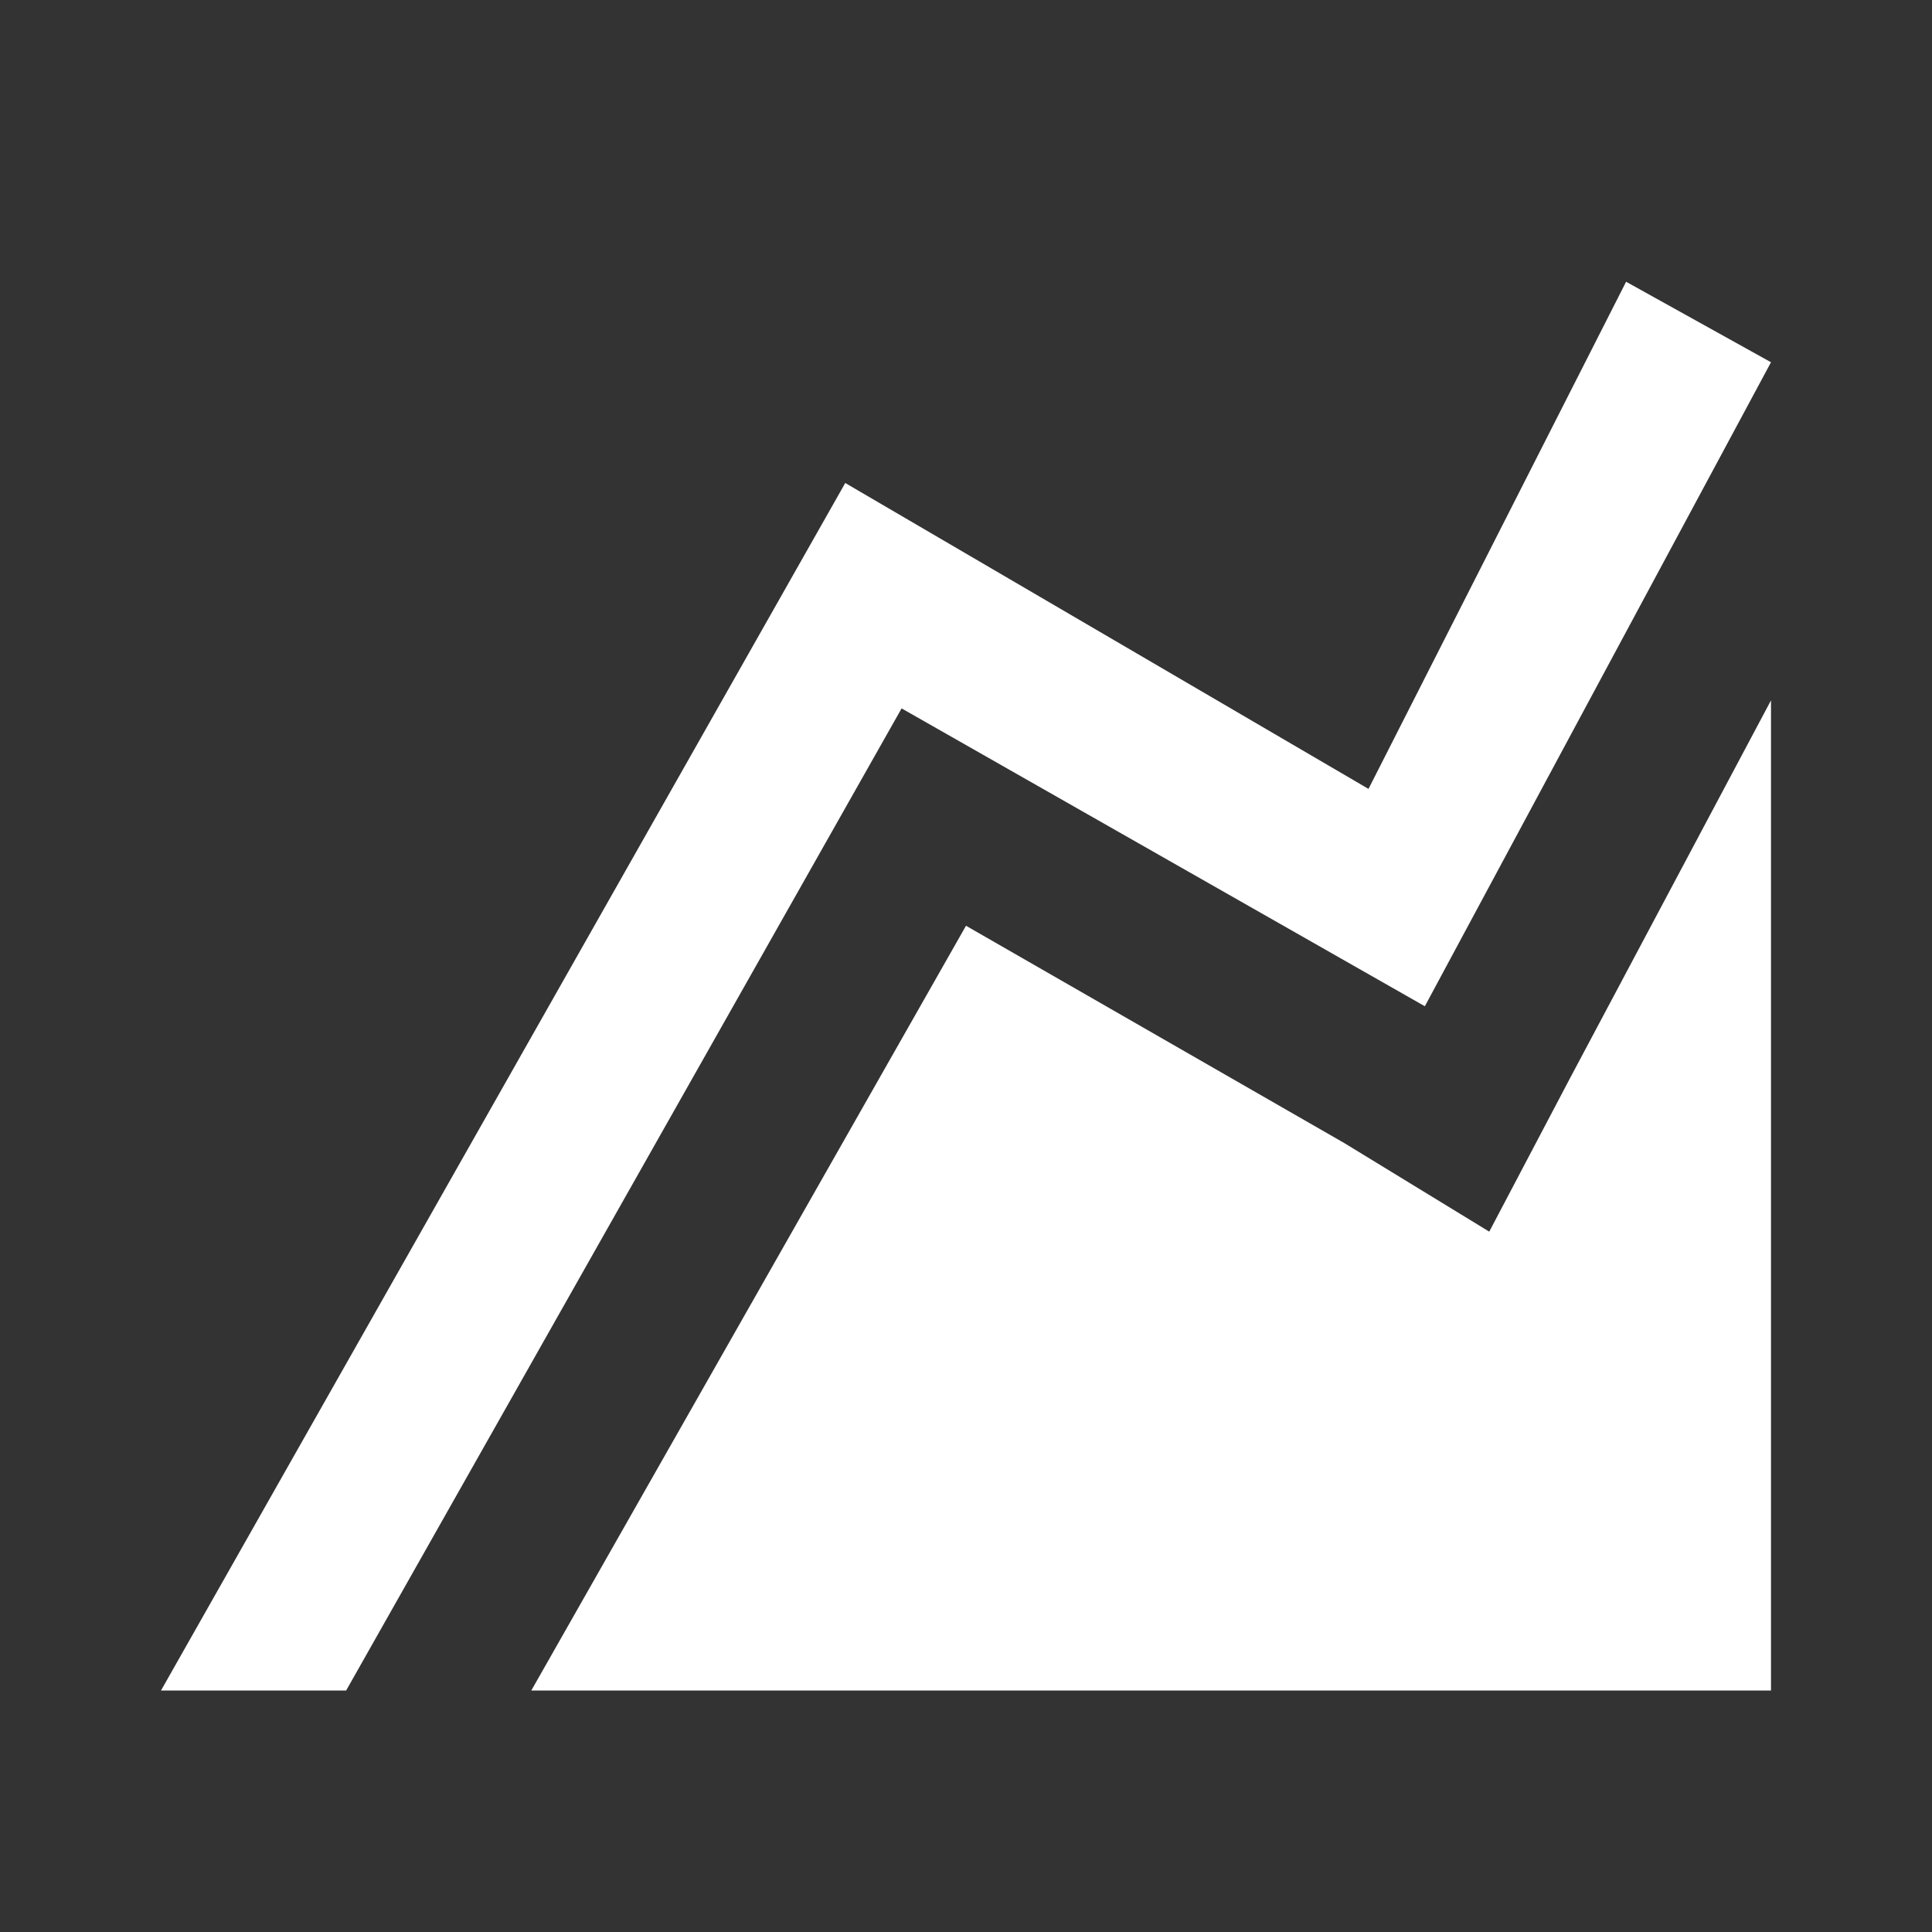
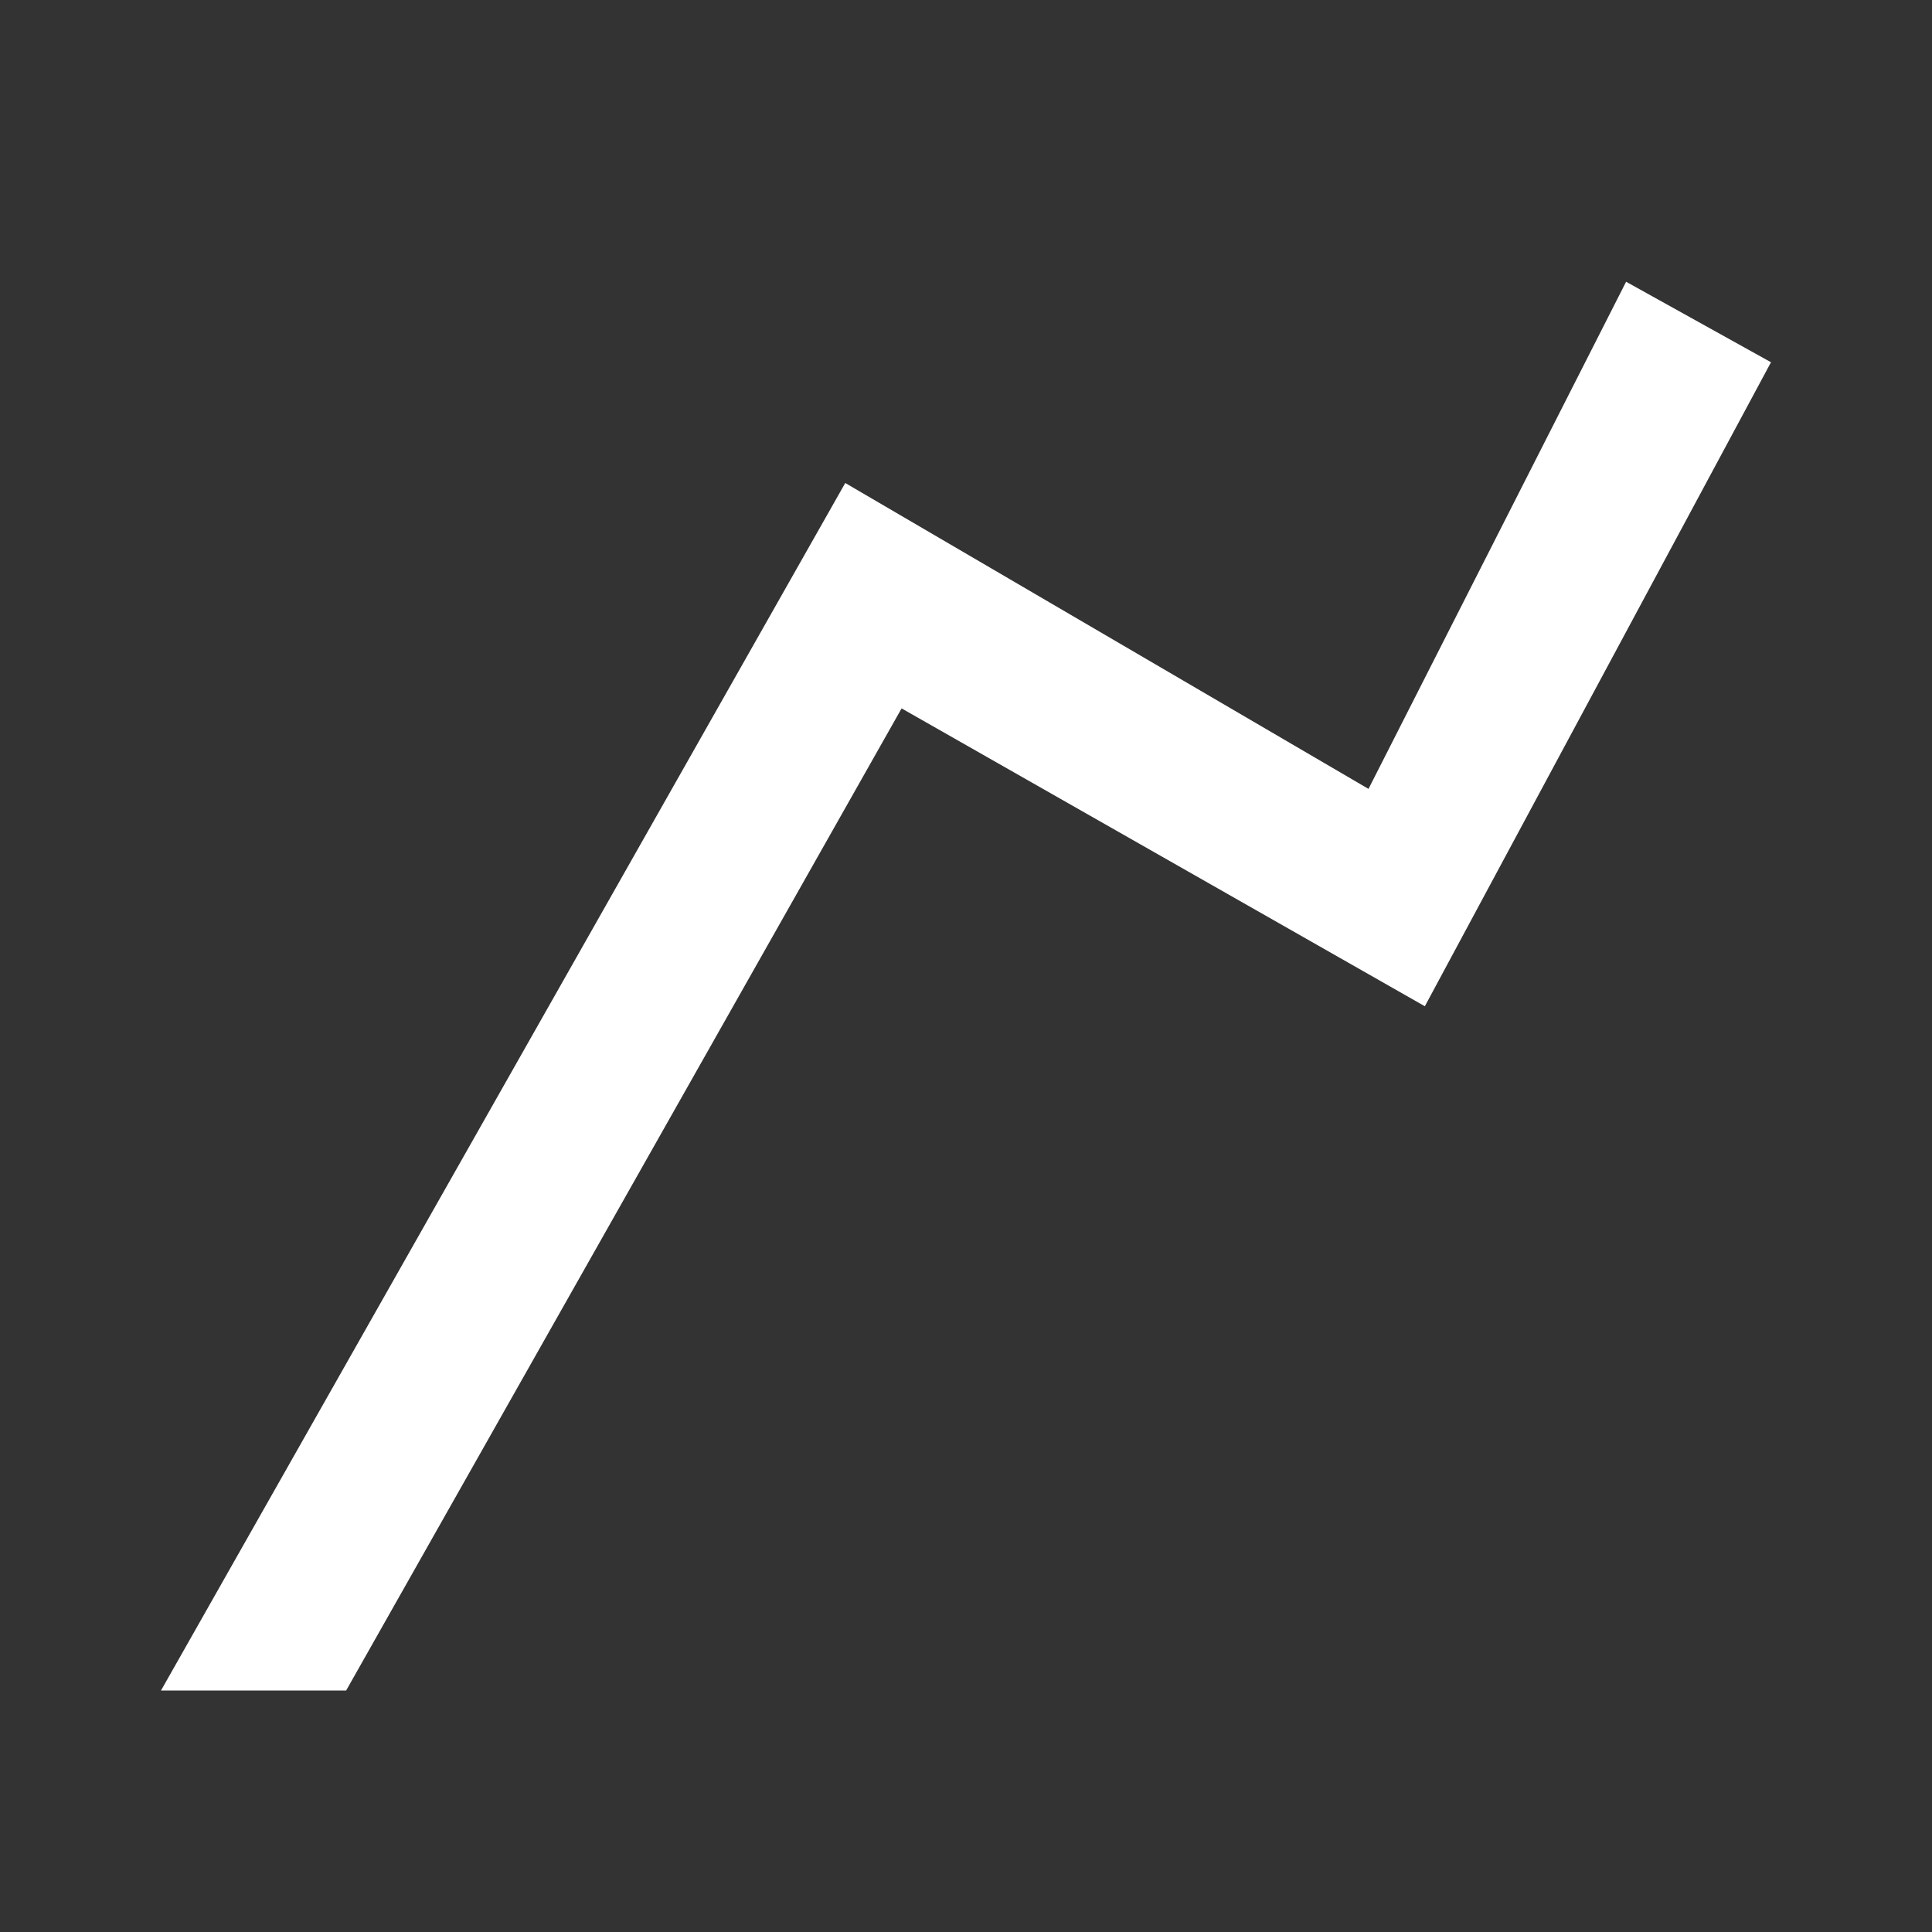
<svg xmlns="http://www.w3.org/2000/svg" version="1.1" id="Ebene_1" x="0px" y="0px" width="24px" height="24px" viewBox="0 0 24 24" style="enable-background:new 0 0 24 24;" xml:space="preserve">
  <rect x="0" y="0" width="24" height="24" fill="#333333" stroke="none" />
  <style type="text/css">
	.st0{fill:#FFFFFF;}
</style>
  <g>
    <polygon class="st0" points="17.7,12.5 22,4.5 20.2,3.5 17,9.8 10.5,6 2,21 4.3,21 11.2,8.8  " />
-     <polygon class="st0" points="18.5,15.3 16.7,14.2 12,11.5 6.6,21 22,21 22,8.7 19.5,13.4  " />
  </g>
</svg>